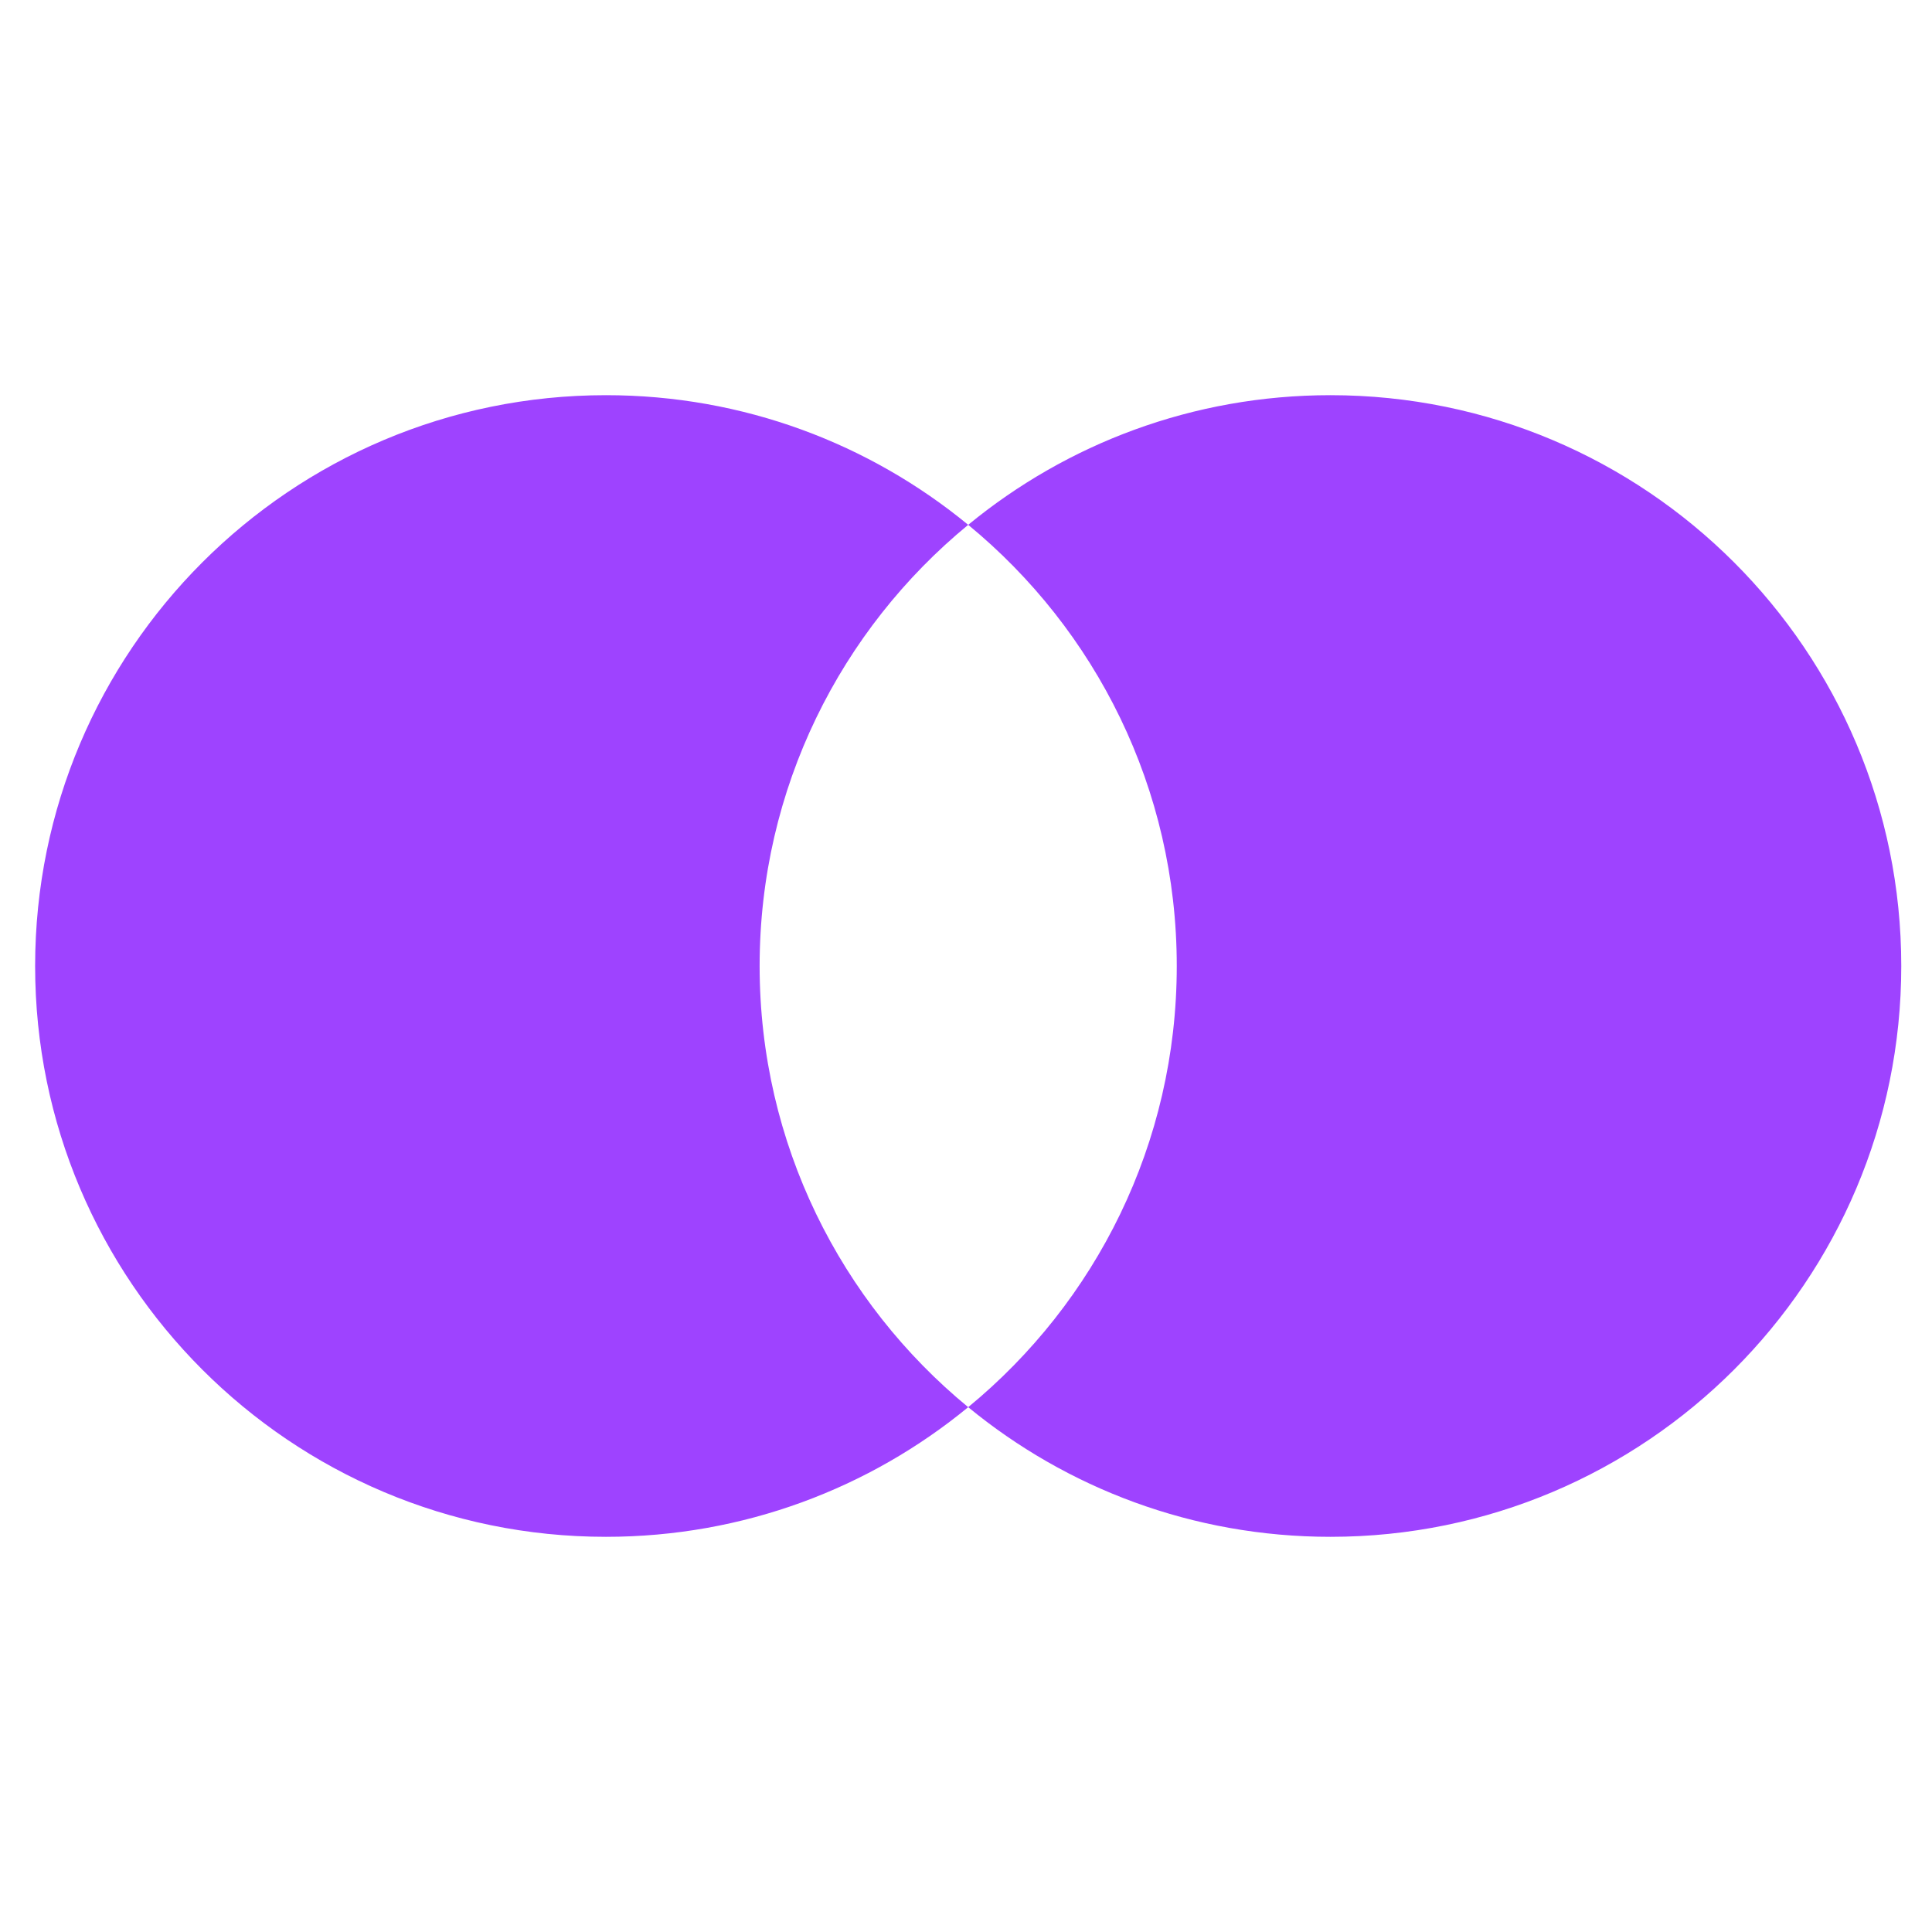
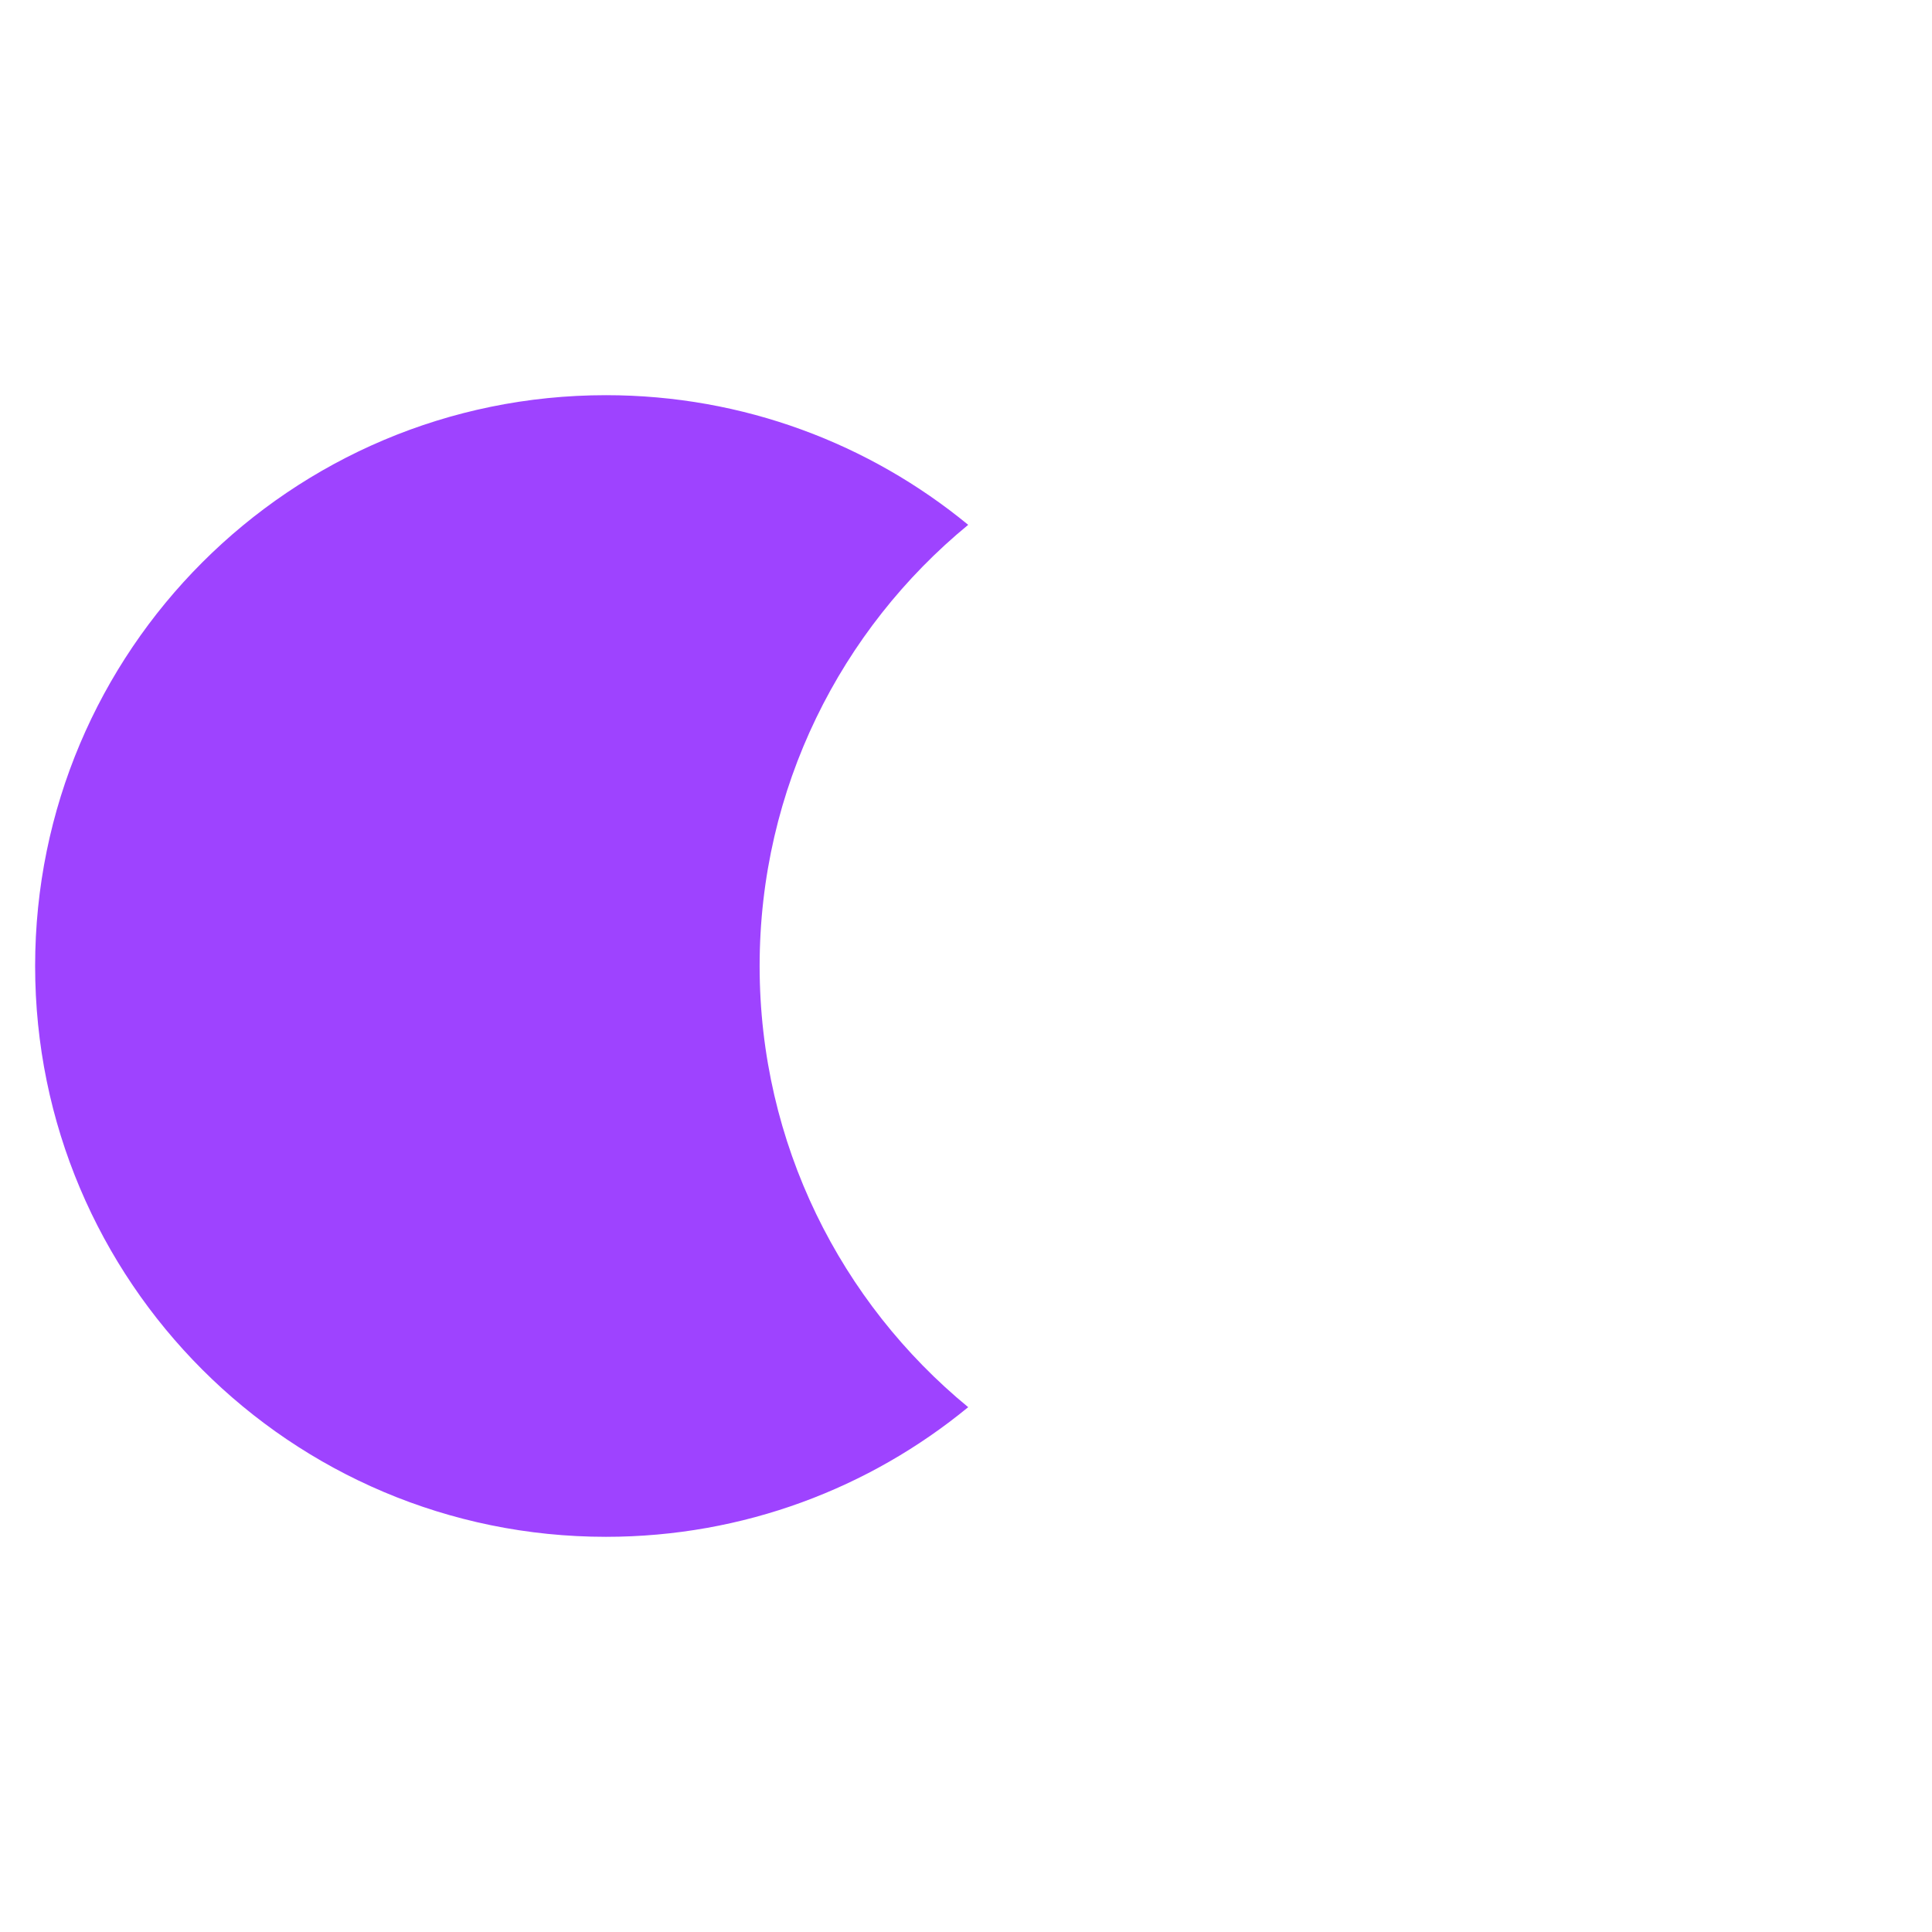
<svg xmlns="http://www.w3.org/2000/svg" width="500" height="500" viewBox="0 0 500 500" fill="none">
-   <path fill-rule="evenodd" clip-rule="evenodd" d="M250.568 364.174C283.526 337.08 304.546 295.995 304.546 250.001C304.546 204.006 283.526 162.921 250.568 135.827C276.073 114.861 308.725 102.273 344.318 102.273C425.906 102.273 492.046 168.413 492.046 250.001C492.046 331.588 425.906 397.728 344.318 397.728C308.725 397.728 276.073 385.14 250.568 364.174Z" fill="#9E43FF" />
  <path fill-rule="evenodd" clip-rule="evenodd" d="M250.568 135.827C217.611 162.921 196.591 204.006 196.591 250.001C196.591 295.995 217.611 337.08 250.568 364.174C225.064 385.14 192.411 397.728 156.818 397.728C75.231 397.728 9.091 331.588 9.091 250.001C9.091 168.413 75.231 102.273 156.818 102.273C192.411 102.273 225.064 114.861 250.568 135.827Z" fill="#9E43FF" />
</svg>